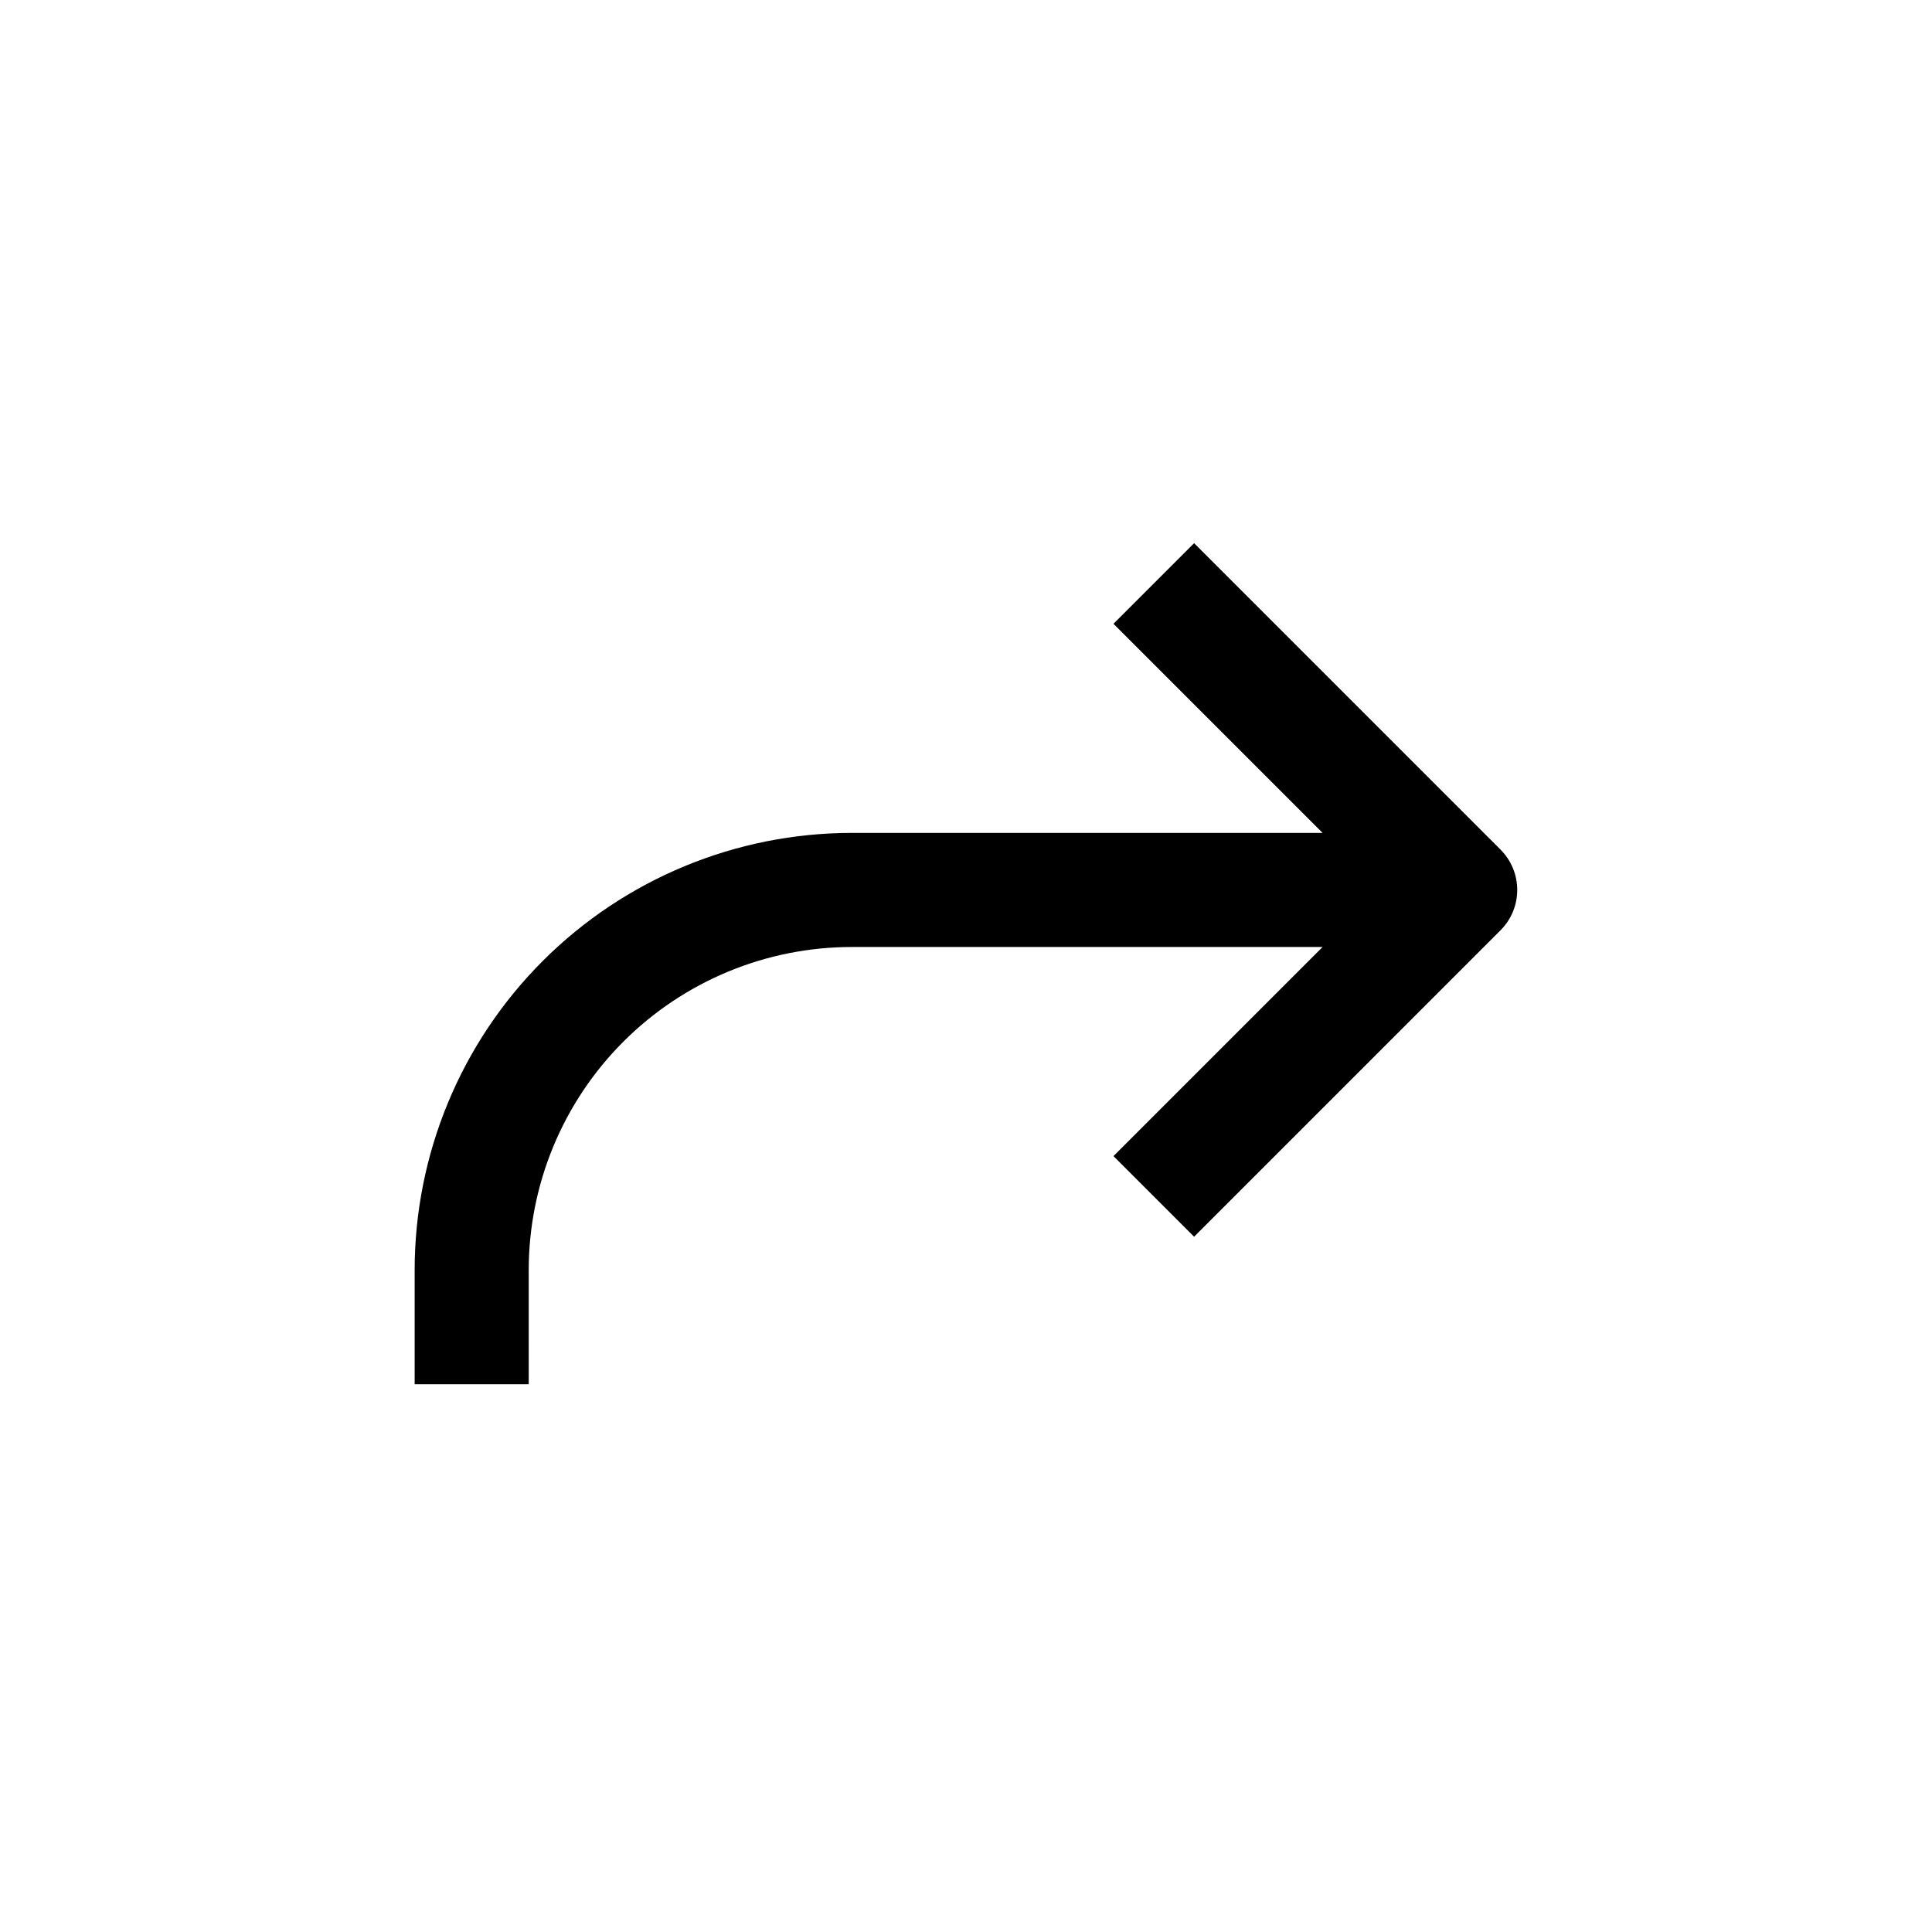
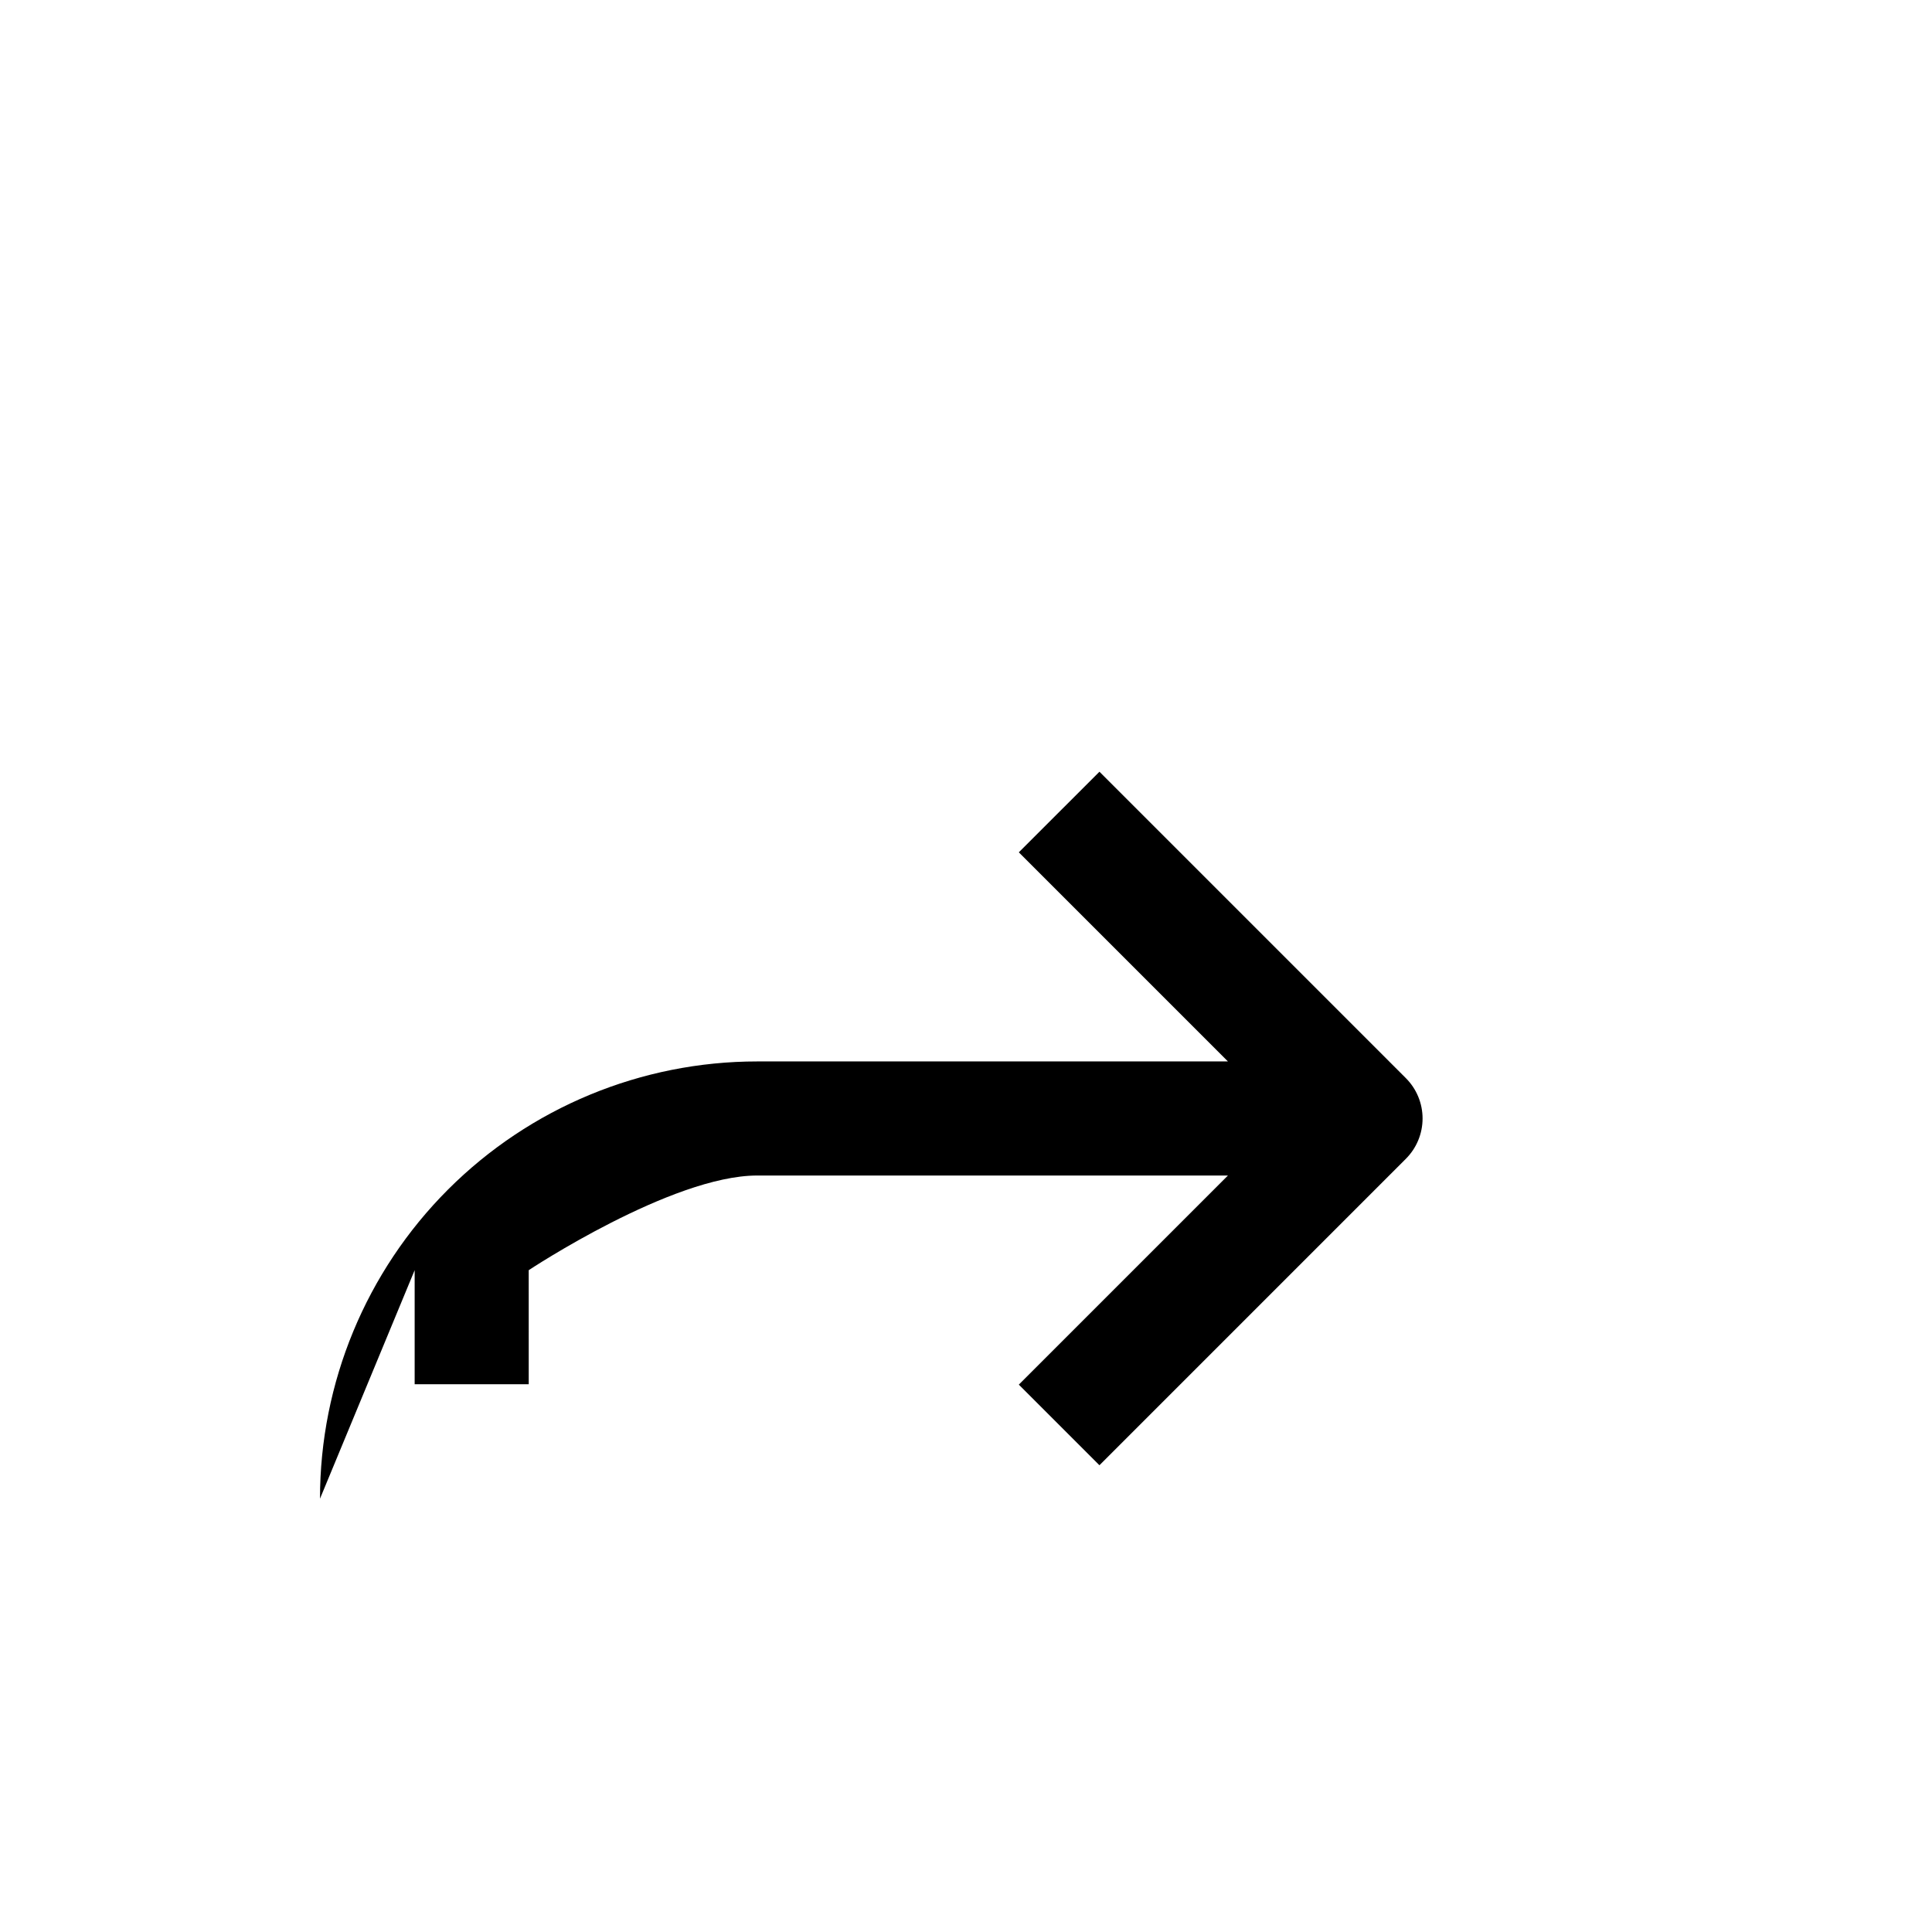
<svg xmlns="http://www.w3.org/2000/svg" fill="#000000" width="800px" height="800px" version="1.1" viewBox="144 144 512 512">
-   <path d="m253.89 480.61v30.23h30.23l-0.004-30.23c0-22.715 9.023-44.5 25.086-60.562s37.848-25.086 60.562-25.086h124.74l-55.418 55.418 21.363 21.363 81.211-81.215c2.832-2.836 4.422-6.676 4.422-10.68 0-4.008-1.59-7.848-4.422-10.684l-81.211-81.211-21.363 21.359 55.418 55.418h-124.74c-30.73 0-60.207 12.211-81.938 33.941s-33.938 51.203-33.938 81.938z" />
+   <path d="m253.89 480.61v30.23h30.23l-0.004-30.23s37.848-25.086 60.562-25.086h124.74l-55.418 55.418 21.363 21.363 81.211-81.215c2.832-2.836 4.422-6.676 4.422-10.68 0-4.008-1.59-7.848-4.422-10.684l-81.211-81.211-21.363 21.359 55.418 55.418h-124.74c-30.73 0-60.207 12.211-81.938 33.941s-33.938 51.203-33.938 81.938z" />
</svg>